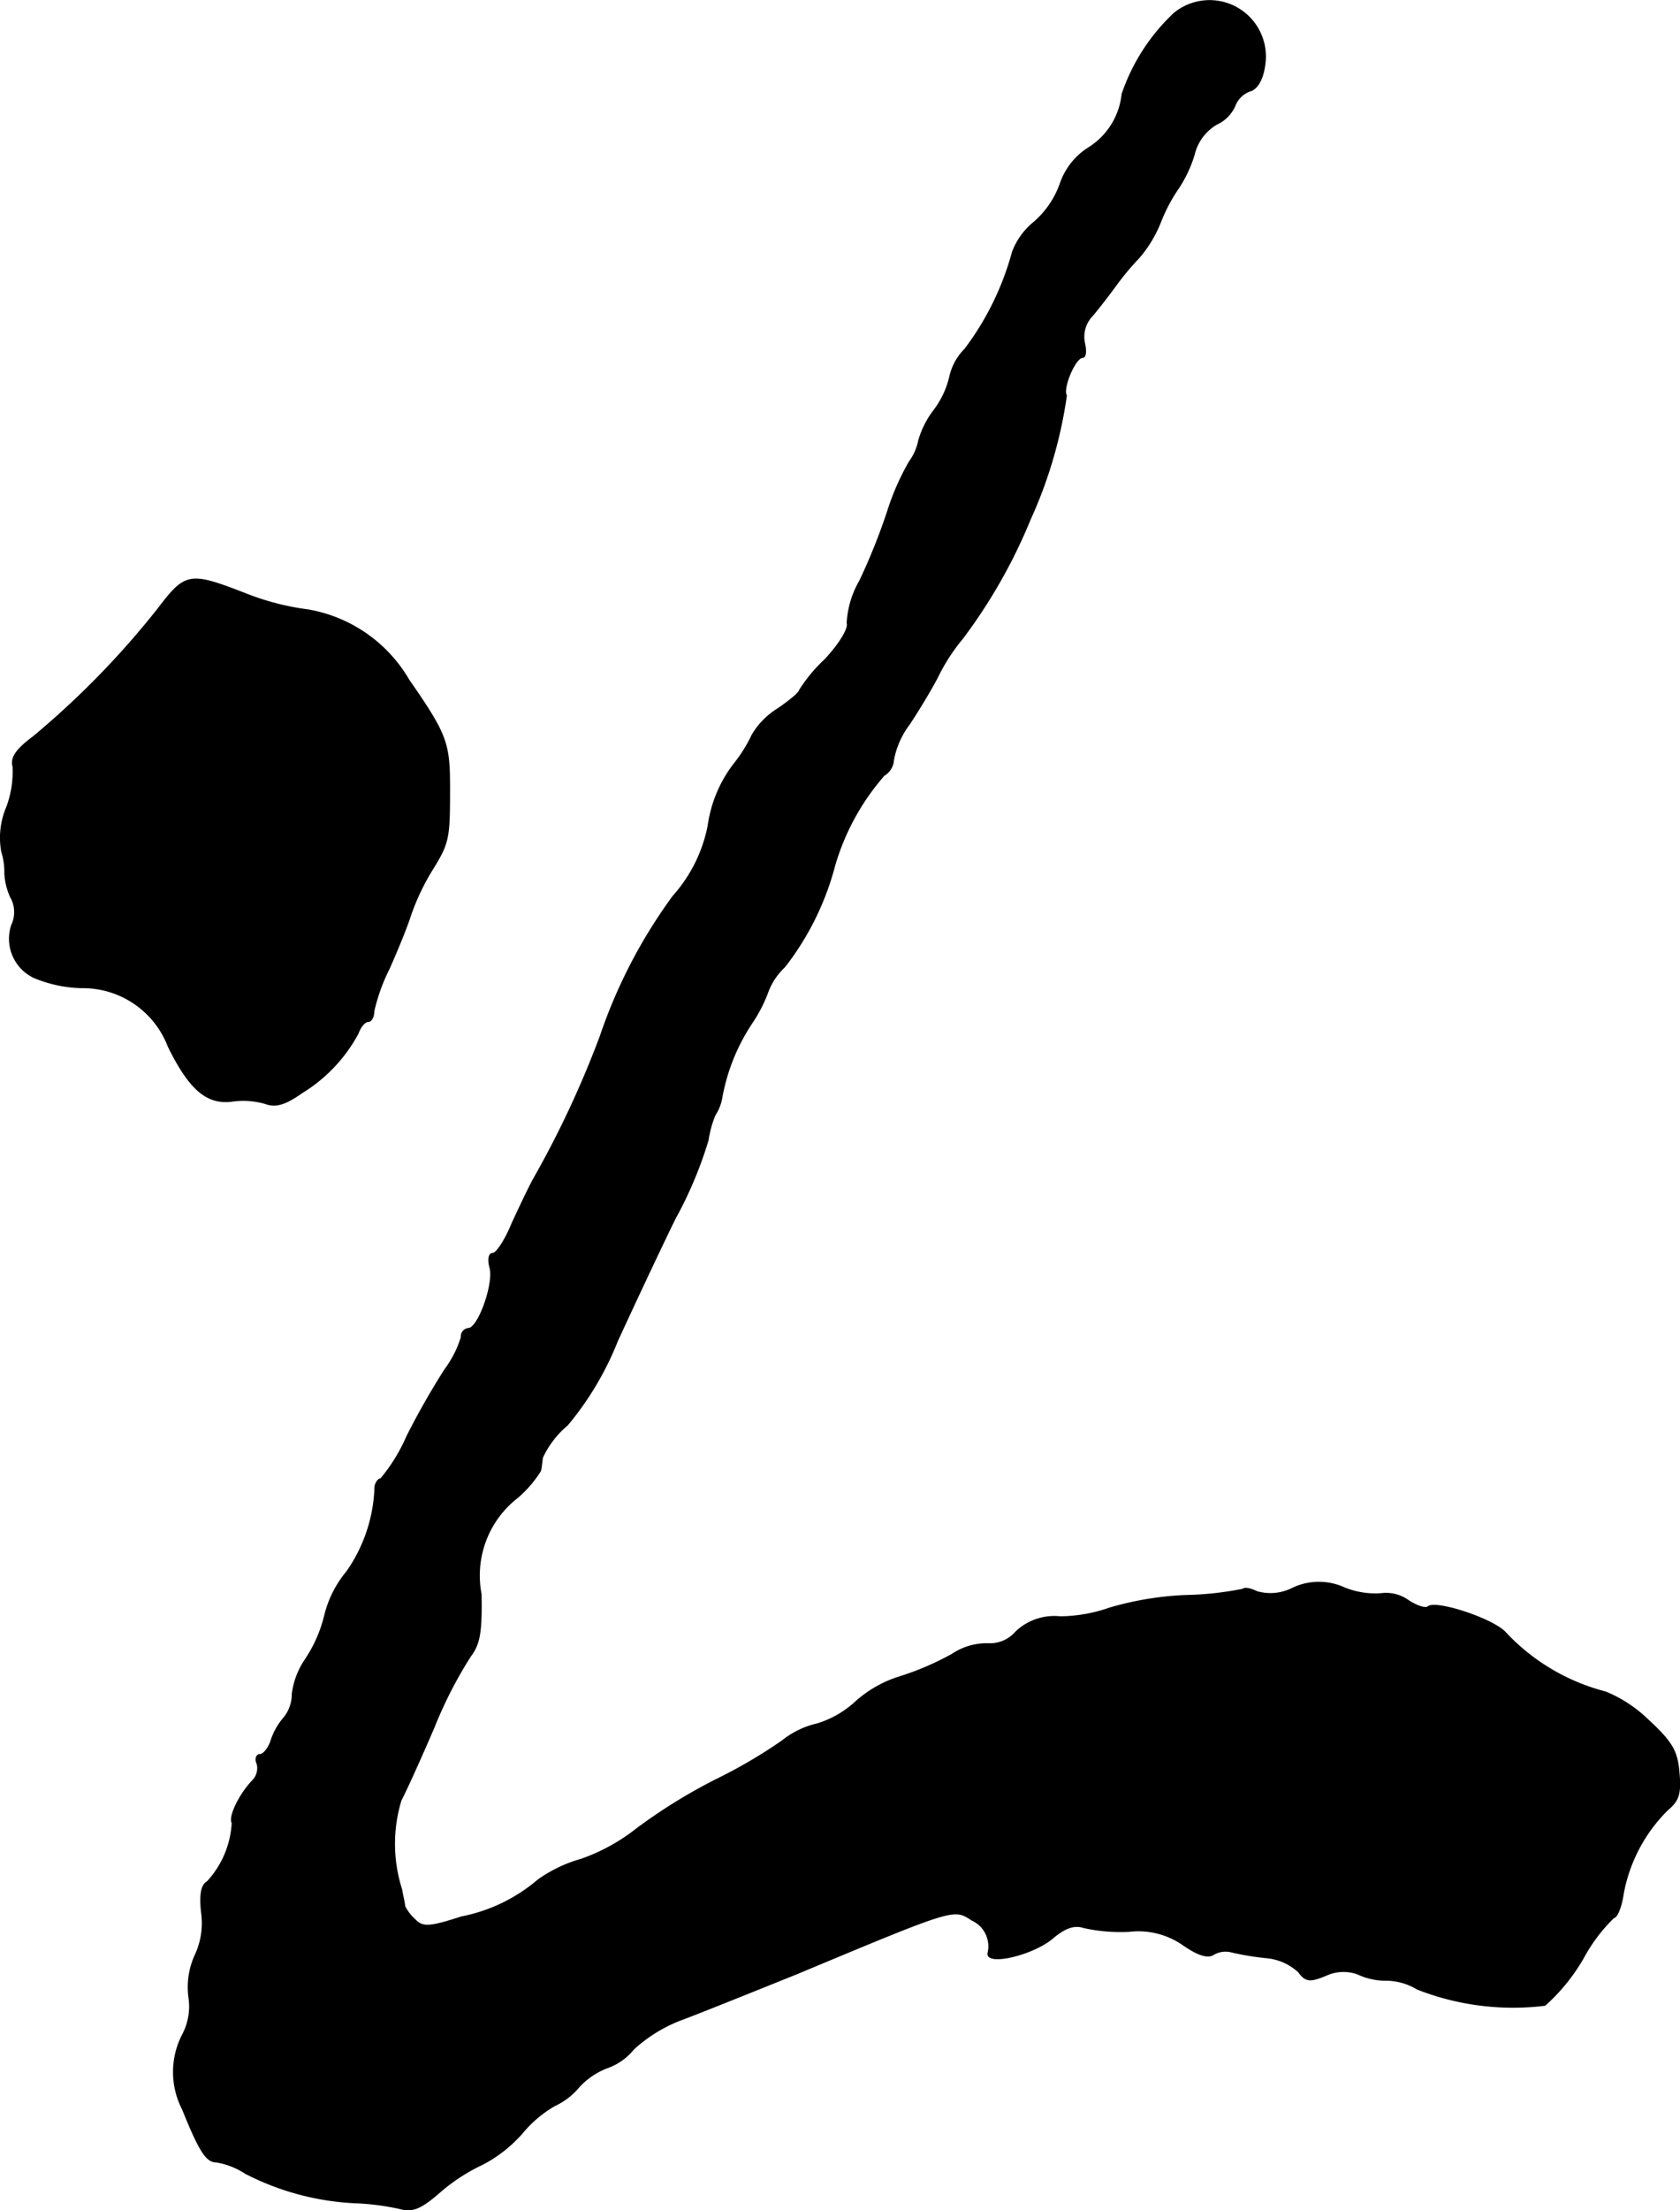
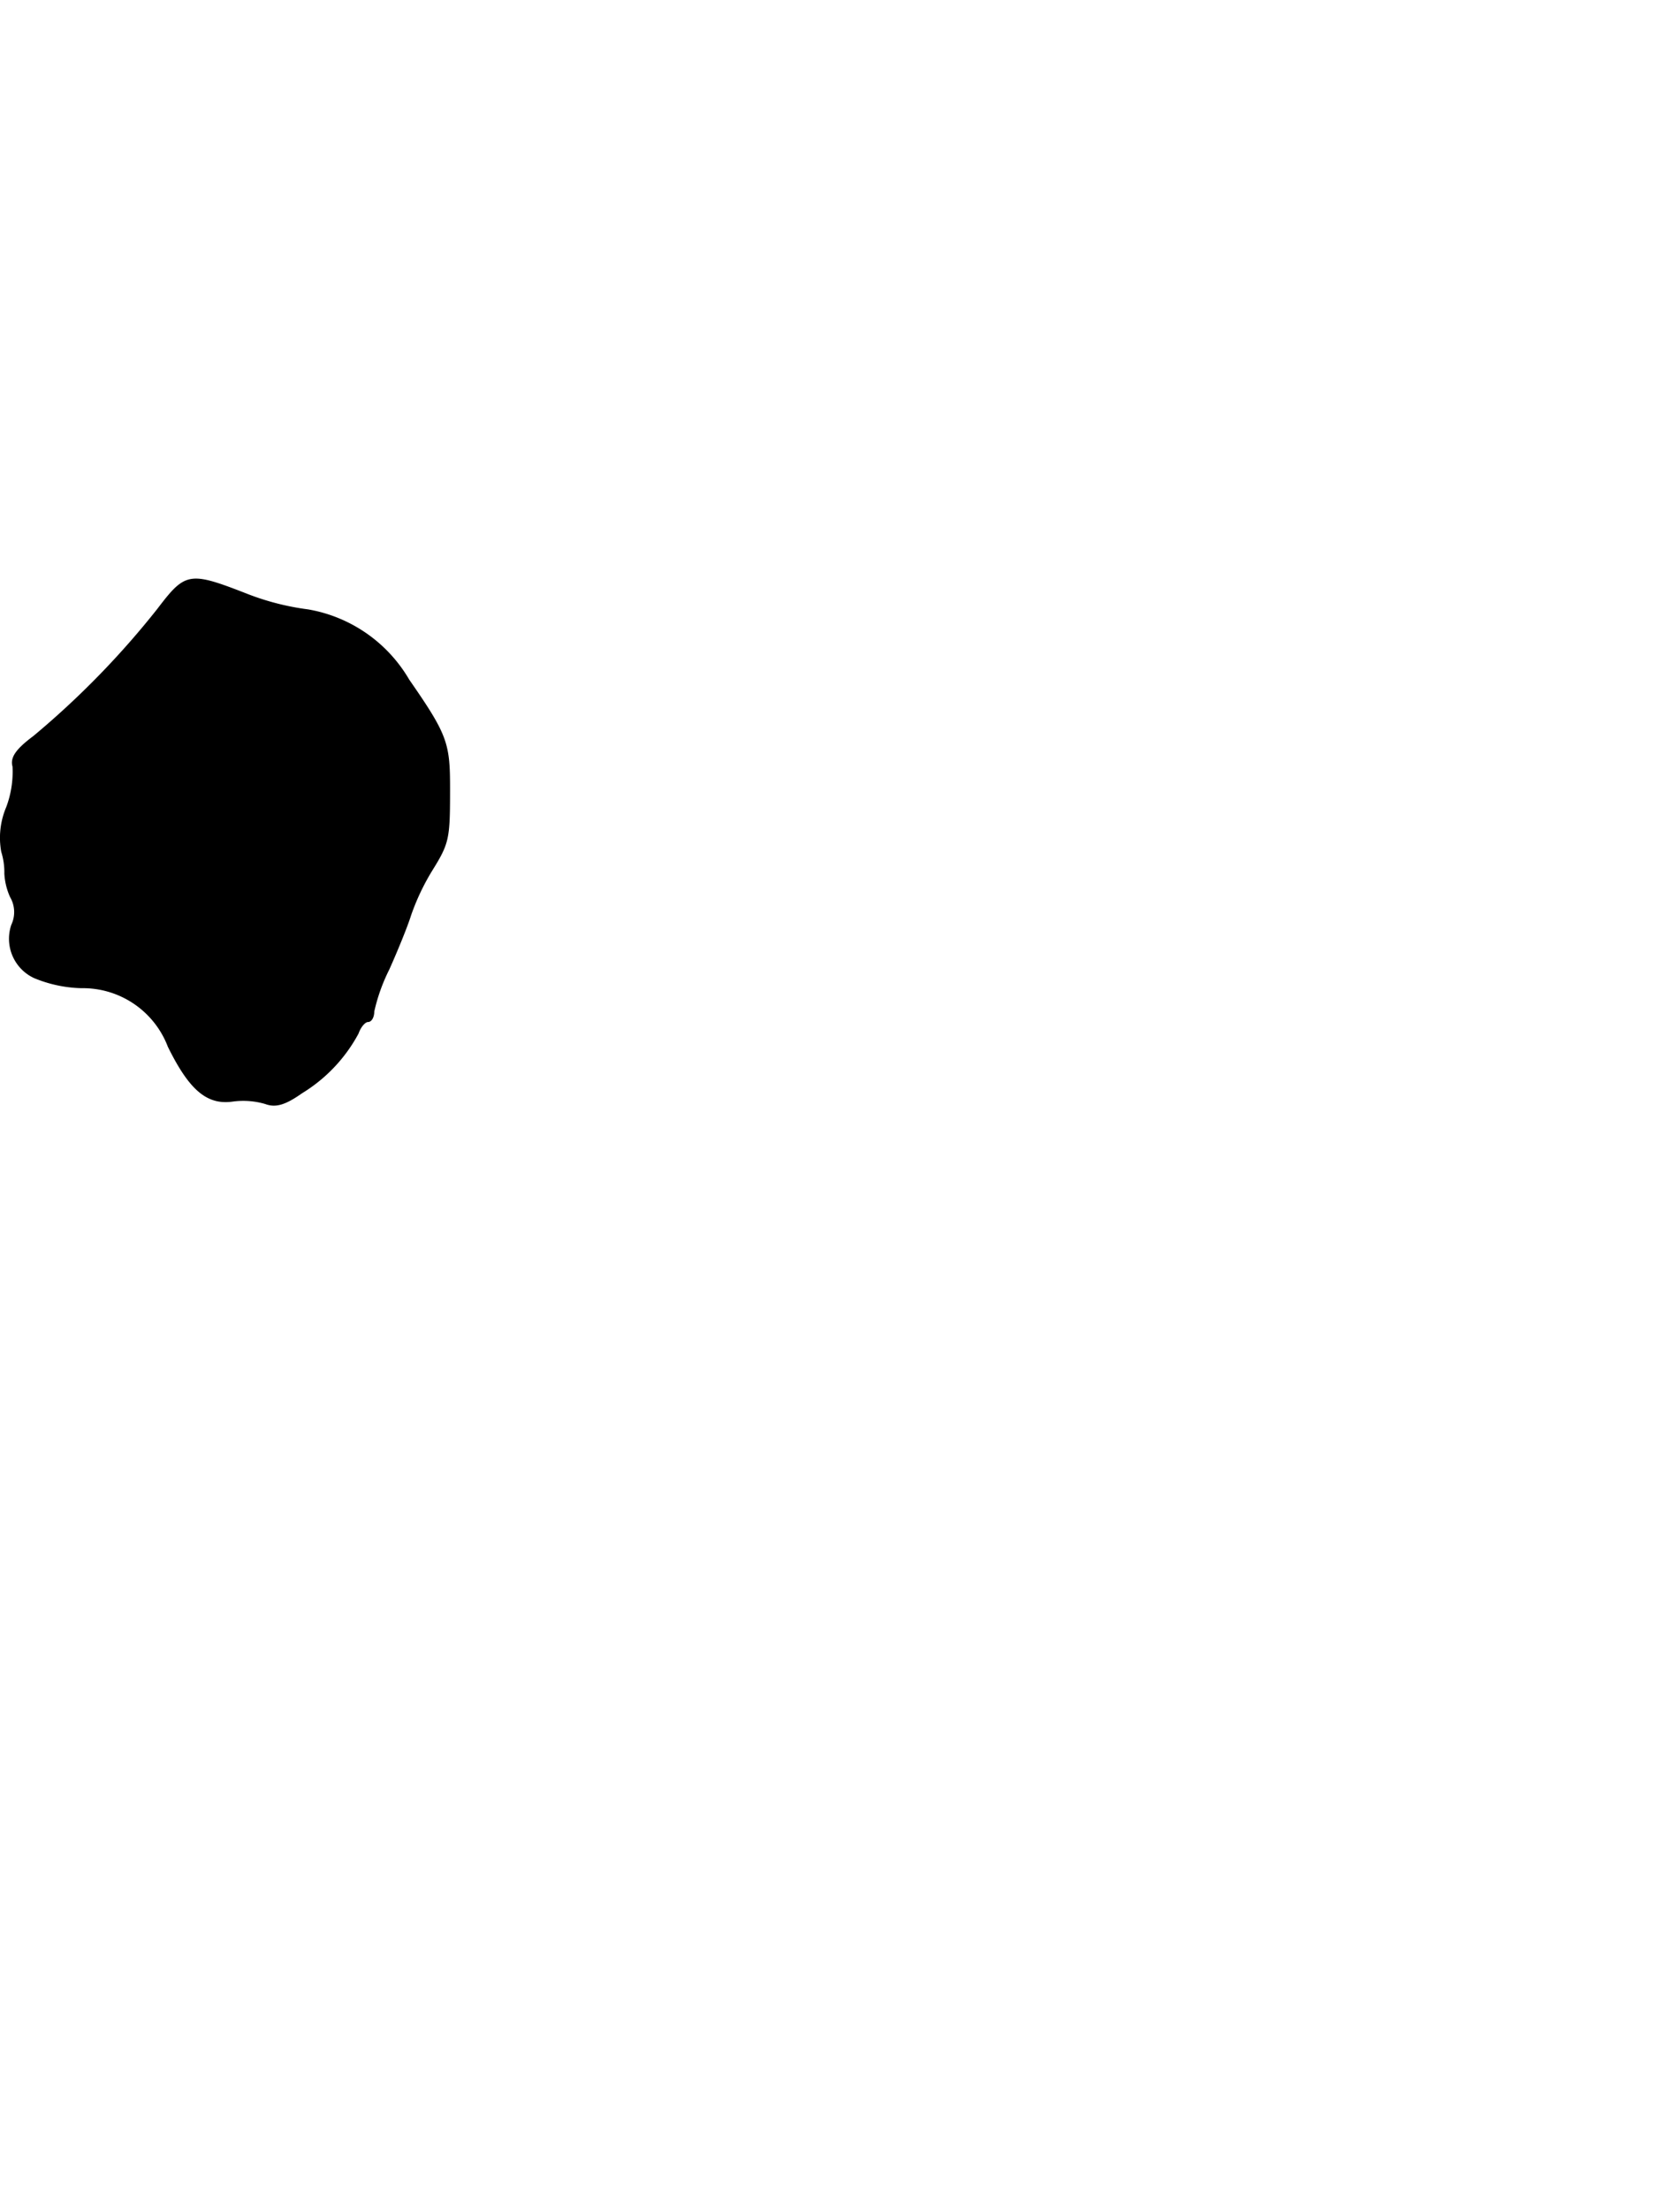
<svg xmlns="http://www.w3.org/2000/svg" version="1.1" width="5.732mm" height="7.537mm" viewBox="0 0 16.249 21.364">
  <defs>
    <style type="text/css">
      .a {
        stroke: #000;
        stroke-linecap: round;
        stroke-linejoin: round;
        stroke-width: 0.01px;
      }
    </style>
  </defs>
-   <path class="a" d="M11.356.128a1.917,1.917,0,0,0-.503.781.696.696,0,0,1-.327.521.664.664,0,0,0-.273.351.886.886,0,0,1-.248.363.683.683,0,0,0-.212.291,2.747,2.747,0,0,1-.46.939.545.545,0,0,0-.145.26.859.859,0,0,1-.151.327.884.884,0,0,0-.151.297.519.519,0,0,1-.091.206,2.429,2.429,0,0,0-.212.485A5.875,5.875,0,0,1,8.315,5.616a.905.905,0,0,0-.121.406c.018.048-.067.194-.212.351a1.508,1.508,0,0,0-.248.297c0,.024-.097.103-.212.182a.733.733,0,0,0-.248.254,1.41,1.41,0,0,1-.17.273,1.258,1.258,0,0,0-.254.6A1.434,1.434,0,0,1,6.51,8.663a5.001,5.001,0,0,0-.703,1.351,9.545,9.545,0,0,1-.642,1.375c-.048.085-.139.279-.212.436-.067.164-.151.291-.188.291s-.048.061-.024.145c.036.157-.115.581-.212.581a.077.077,0,0,0-.067.085,1.024,1.024,0,0,1-.157.309,7.437,7.437,0,0,0-.369.648,1.677,1.677,0,0,1-.254.412c-.024,0-.048.036-.055.073a1.503,1.503,0,0,1-.273.824,1.05,1.05,0,0,0-.212.418,1.324,1.324,0,0,1-.188.43.765.765,0,0,0-.127.333.36.36,0,0,1-.085.236.635.635,0,0,0-.121.218c-.024.073-.073.133-.109.133-.03,0-.048.042-.024.091a.173.173,0,0,1-.048.164c-.121.127-.23.345-.194.406a.91.91,0,0,1-.242.569c-.055.03-.073.121-.055.291a.729.729,0,0,1-.061.418.748.748,0,0,0-.061.406.58.58,0,0,1-.061.363.786.786,0,0,0,0,.721c.164.406.23.509.327.509a.719.719,0,0,1,.279.109,2.579,2.579,0,0,0,1.054.285,2.426,2.426,0,0,1,.436.055c.127.036.206.006.406-.17a1.781,1.781,0,0,1,.394-.254,1.32,1.32,0,0,0,.388-.303,1.161,1.161,0,0,1,.315-.267.67.67,0,0,0,.236-.182.72.72,0,0,1,.267-.182.572.572,0,0,0,.26-.182,1.444,1.444,0,0,1,.448-.279c.151-.055.66-.26,1.127-.448,1.538-.642,1.52-.636,1.696-.521a.278.278,0,0,1,.157.321c-.018.121.43.018.624-.145.121-.103.212-.133.303-.103a1.631,1.631,0,0,0,.442.036.757.757,0,0,1,.521.133q.209.145.291.091a.227.227,0,0,1,.176-.024,2.682,2.682,0,0,0,.333.055.527.527,0,0,1,.315.139c.067.091.109.097.267.03a.407.407,0,0,1,.303-.012.632.632,0,0,0,.279.061.588.588,0,0,1,.297.085,2.533,2.533,0,0,0,1.236.157,1.844,1.844,0,0,0,.369-.454,1.6,1.6,0,0,1,.297-.394c.03,0,.073-.103.091-.23a1.525,1.525,0,0,1,.43-.812c.109-.091.127-.157.109-.363-.018-.212-.073-.297-.309-.515a1.295,1.295,0,0,0-.4-.26,2.01,2.01,0,0,1-.975-.581c-.133-.133-.678-.309-.745-.242-.024.018-.103-.006-.188-.061a.368.368,0,0,0-.26-.067.791.791,0,0,1-.357-.055.593.593,0,0,0-.497,0,.474.474,0,0,1-.351.036c-.061-.03-.121-.042-.133-.024a3.096,3.096,0,0,1-.557.061,3.064,3.064,0,0,0-.733.121,1.494,1.494,0,0,1-.478.085.54.54,0,0,0-.43.145.33.33,0,0,1-.273.115.603.603,0,0,0-.345.103,2.739,2.739,0,0,1-.509.218,1.147,1.147,0,0,0-.418.236.961.961,0,0,1-.376.218.842.842,0,0,0-.339.164,4.85,4.85,0,0,1-.642.376,5.279,5.279,0,0,0-.763.472,1.863,1.863,0,0,1-.539.297,1.34,1.34,0,0,0-.418.2,1.619,1.619,0,0,1-.739.357c-.321.103-.376.103-.454.024a.432.432,0,0,1-.097-.127c0-.024-.018-.097-.03-.164a1.445,1.445,0,0,1-.006-.86c.048-.091.194-.412.321-.709a4.126,4.126,0,0,1,.351-.684c.091-.121.109-.236.103-.6a.953.953,0,0,1,.351-.933,1.126,1.126,0,0,0,.224-.26c.006-.024.012-.079.018-.127a.911.911,0,0,1,.242-.315A2.983,2.983,0,0,0,5.971,12.963c.145-.315.394-.848.557-1.181a3.913,3.913,0,0,0,.321-.763.982.982,0,0,1,.067-.242.442.442,0,0,0,.067-.176,1.914,1.914,0,0,1,.291-.715,1.413,1.413,0,0,0,.157-.309A.628.628,0,0,1,7.588,9.347a2.709,2.709,0,0,0,.485-.981,2.304,2.304,0,0,1,.478-.872.184.184,0,0,0,.091-.151A.82.82,0,0,1,8.793,7.003c.085-.127.206-.327.273-.454a1.827,1.827,0,0,1,.242-.376A5.166,5.166,0,0,0,9.963,5.022a4.377,4.377,0,0,0,.351-1.199c-.042-.067.085-.369.157-.369.03,0,.036-.061.018-.139a.293.293,0,0,1,.079-.267c.061-.073.164-.206.23-.297a2.592,2.592,0,0,1,.218-.26,1.217,1.217,0,0,0,.206-.339A1.602,1.602,0,0,1,11.398,1.818a1.228,1.228,0,0,0,.151-.321.466.466,0,0,1,.218-.297.352.352,0,0,0,.176-.176A.246.246,0,0,1,12.088.879c.073-.018.127-.115.145-.254A.54.54,0,0,0,11.356.128Z" />
  <path class="a" d="M1.525,5.889A8.312,8.312,0,0,1,.326,7.118c-.17.127-.224.206-.2.291a.978.978,0,0,1-.061.394.753.753,0,0,0-.048.43.663.663,0,0,1,.03.212.632.632,0,0,0,.055.224A.292.292,0,0,1,.114,8.941.414.414,0,0,0,.332,9.45a1.268,1.268,0,0,0,.454.097.884.884,0,0,1,.842.569c.206.418.376.563.624.527a.76.76,0,0,1,.315.024c.097.036.188.012.351-.103A1.51,1.51,0,0,0,3.463,9.989c.024-.067.067-.115.097-.115s.055-.042.055-.097a1.757,1.757,0,0,1,.145-.406c.079-.176.176-.412.212-.527a2.232,2.232,0,0,1,.2-.424c.17-.273.176-.309.176-.8,0-.436-.024-.515-.394-1.048A1.404,1.404,0,0,0,2.979,5.895a2.5,2.5,0,0,1-.575-.145C1.828,5.525,1.798,5.531,1.525,5.889Z" />
</svg>